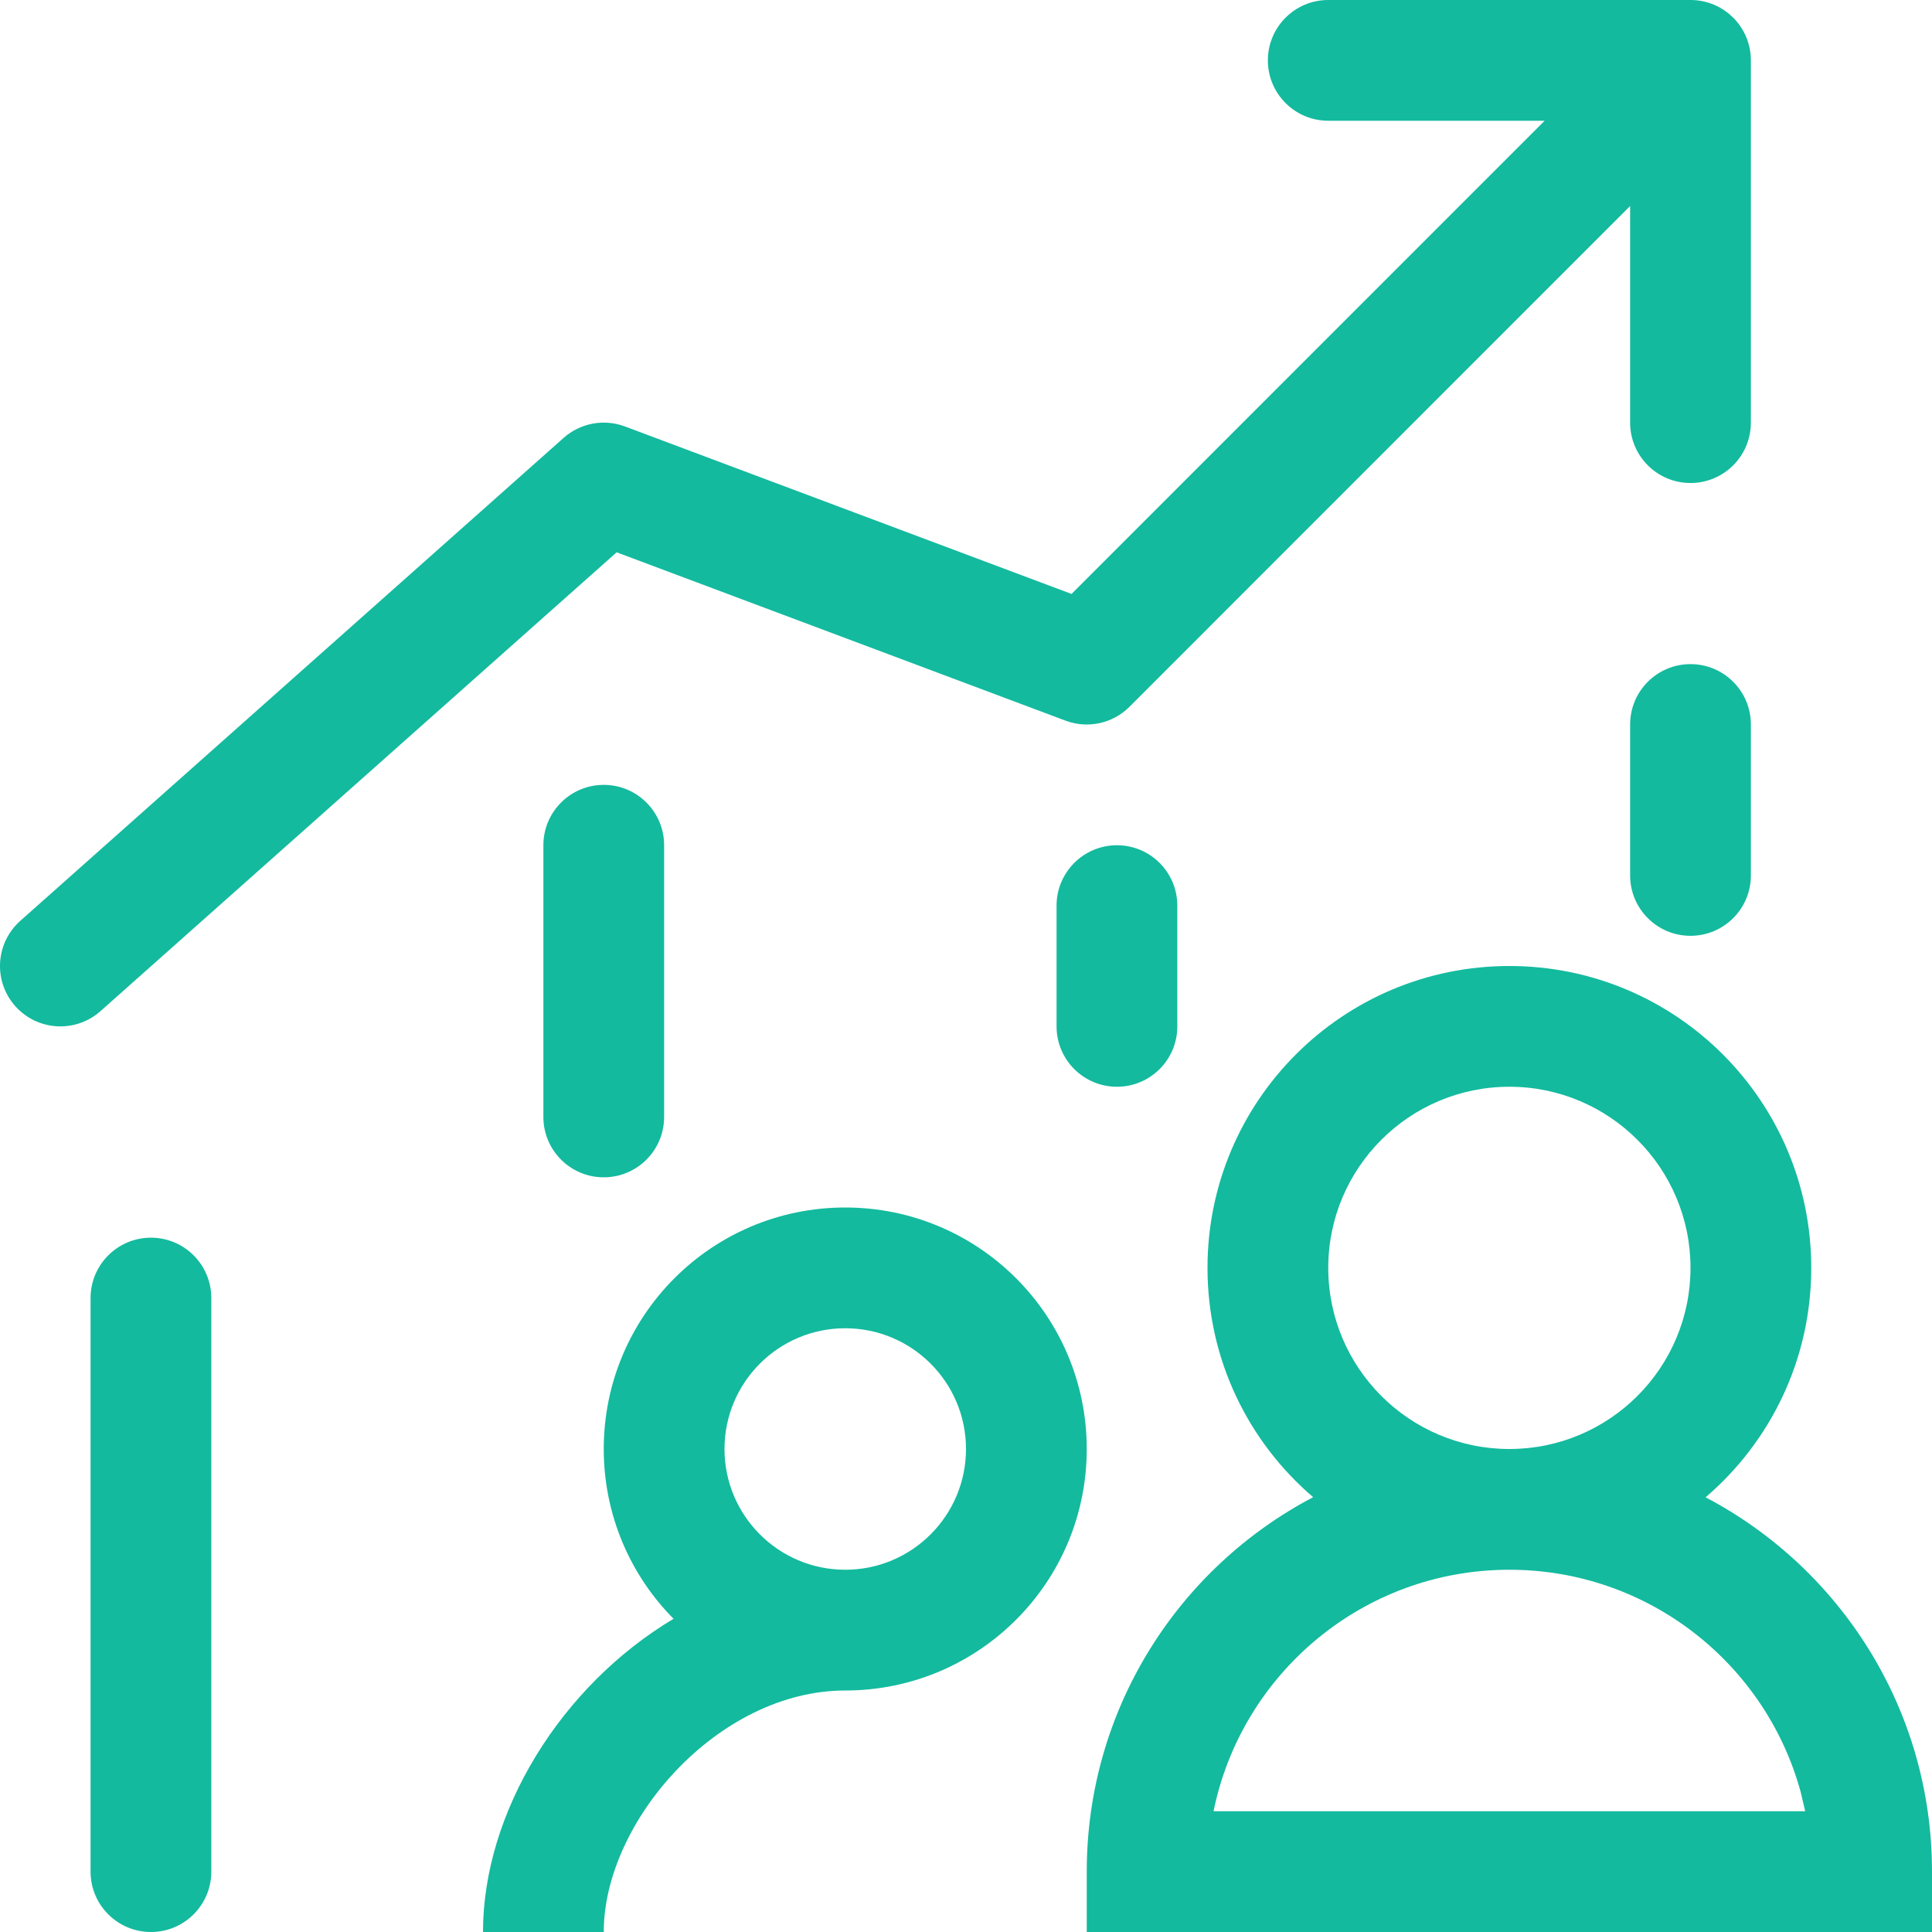
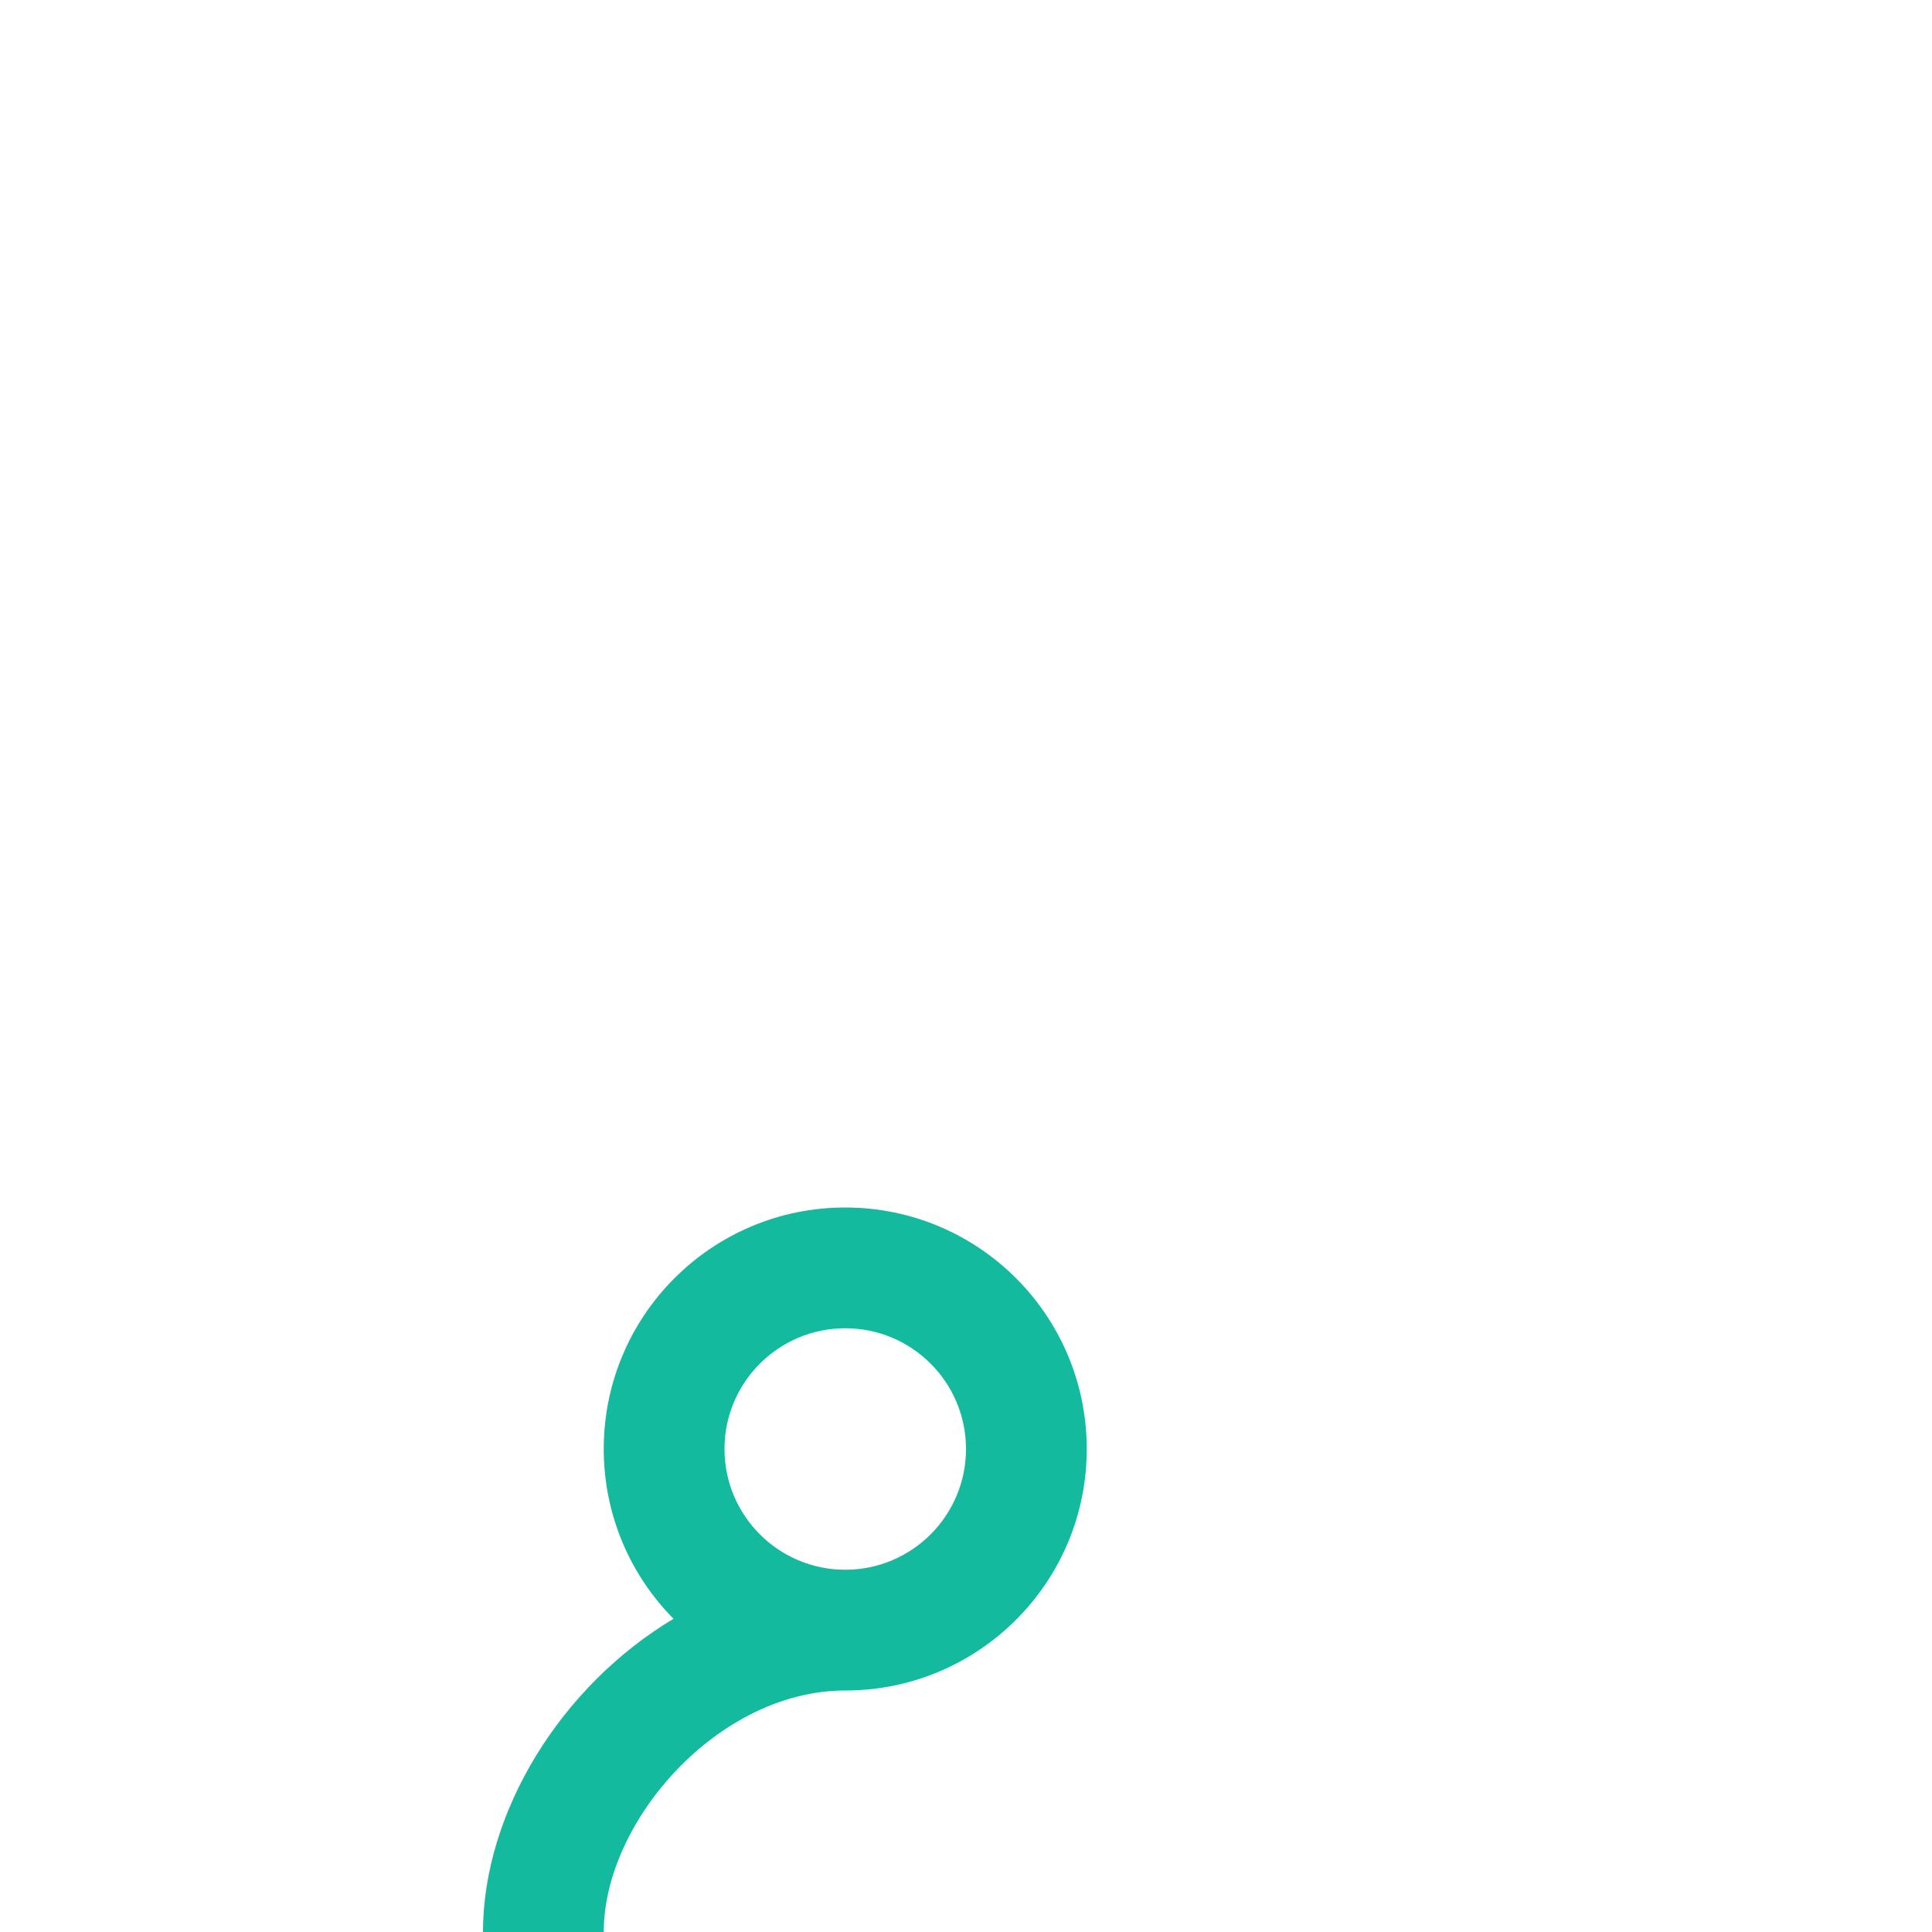
<svg xmlns="http://www.w3.org/2000/svg" width="64" height="64" viewBox="0 0 64 64" fill="none">
-   <path fill-rule="evenodd" clip-rule="evenodd" d="M56 22C54.895 22 54 22.895 54 24V29C54 30.105 54.895 31 56 31C57.105 31 58 30.105 58 29V24C58 22.895 57.105 22 56 22ZM5 41C3.895 41 3 41.895 3 43V62C3 63.105 3.895 64 5 64C6.105 64 7 63.105 7 62V43C7 41.895 6.105 41 5 41ZM18 28C18 26.895 18.895 26 20 26C21.105 26 22 26.895 22 28V37C22 38.105 21.105 39 20 39C18.895 39 18 38.105 18 37V28ZM37 28C35.895 28 35 28.895 35 30V34C35 35.105 35.895 36 37 36C38.105 36 39 35.105 39 34V30C39 28.895 38.105 28 37 28ZM56 0C57.105 0 58 0.895 58 2V14C58 15.105 57.105 16 56 16C54.895 16 54 15.105 54 14L54 6.824L37.414 23.414C36.86 23.969 36.032 24.148 35.298 23.873L20.427 18.296L3.329 33.495C2.503 34.229 1.239 34.154 0.505 33.329C-0.229 32.503 -0.154 31.239 0.671 30.505L18.671 14.505C19.226 14.012 20.008 13.867 20.702 14.127L35.496 19.675L51.168 4H44C42.895 4 42 3.105 42 2C42 0.895 42.895 0 44 0H56Z" fill="#13BA9E" />
-   <path fill-rule="evenodd" clip-rule="evenodd" d="M60 42C60 36.476 55.524 32 50 32C44.476 32 40 36.476 40 42C40 45.04 41.356 47.764 43.5 49.596C39.04 51.936 36 56.612 36 62V64H64V62C64 56.616 60.956 51.94 56.5 49.6C58.644 47.764 60 45.04 60 42ZM40.2 60C41.128 55.436 45.164 52 50 52C54.608 52 58.488 55.116 59.648 59.356L59.8 60H40.2ZM44 42C44 38.688 46.688 36 50 36C53.312 36 56 38.688 56 42C56 45.312 53.312 48 50 48C46.688 48 44 45.312 44 42Z" fill="#13BA9E" />
  <path fill-rule="evenodd" clip-rule="evenodd" d="M36 48C36 43.58 32.42 40 28 40C23.58 40 20 43.58 20 48C20 50.192 20.884 52.184 22.312 53.624C18.576 55.856 16 60.04 16 64H20C20 60.336 23.792 56 28 56C32.42 56 36 52.42 36 48ZM24 48C24 45.792 25.792 44 28 44C30.208 44 32 45.792 32 48C32 50.208 30.208 52 28 52C25.792 52 24 50.208 24 48Z" fill="#13BA9E" />
</svg>